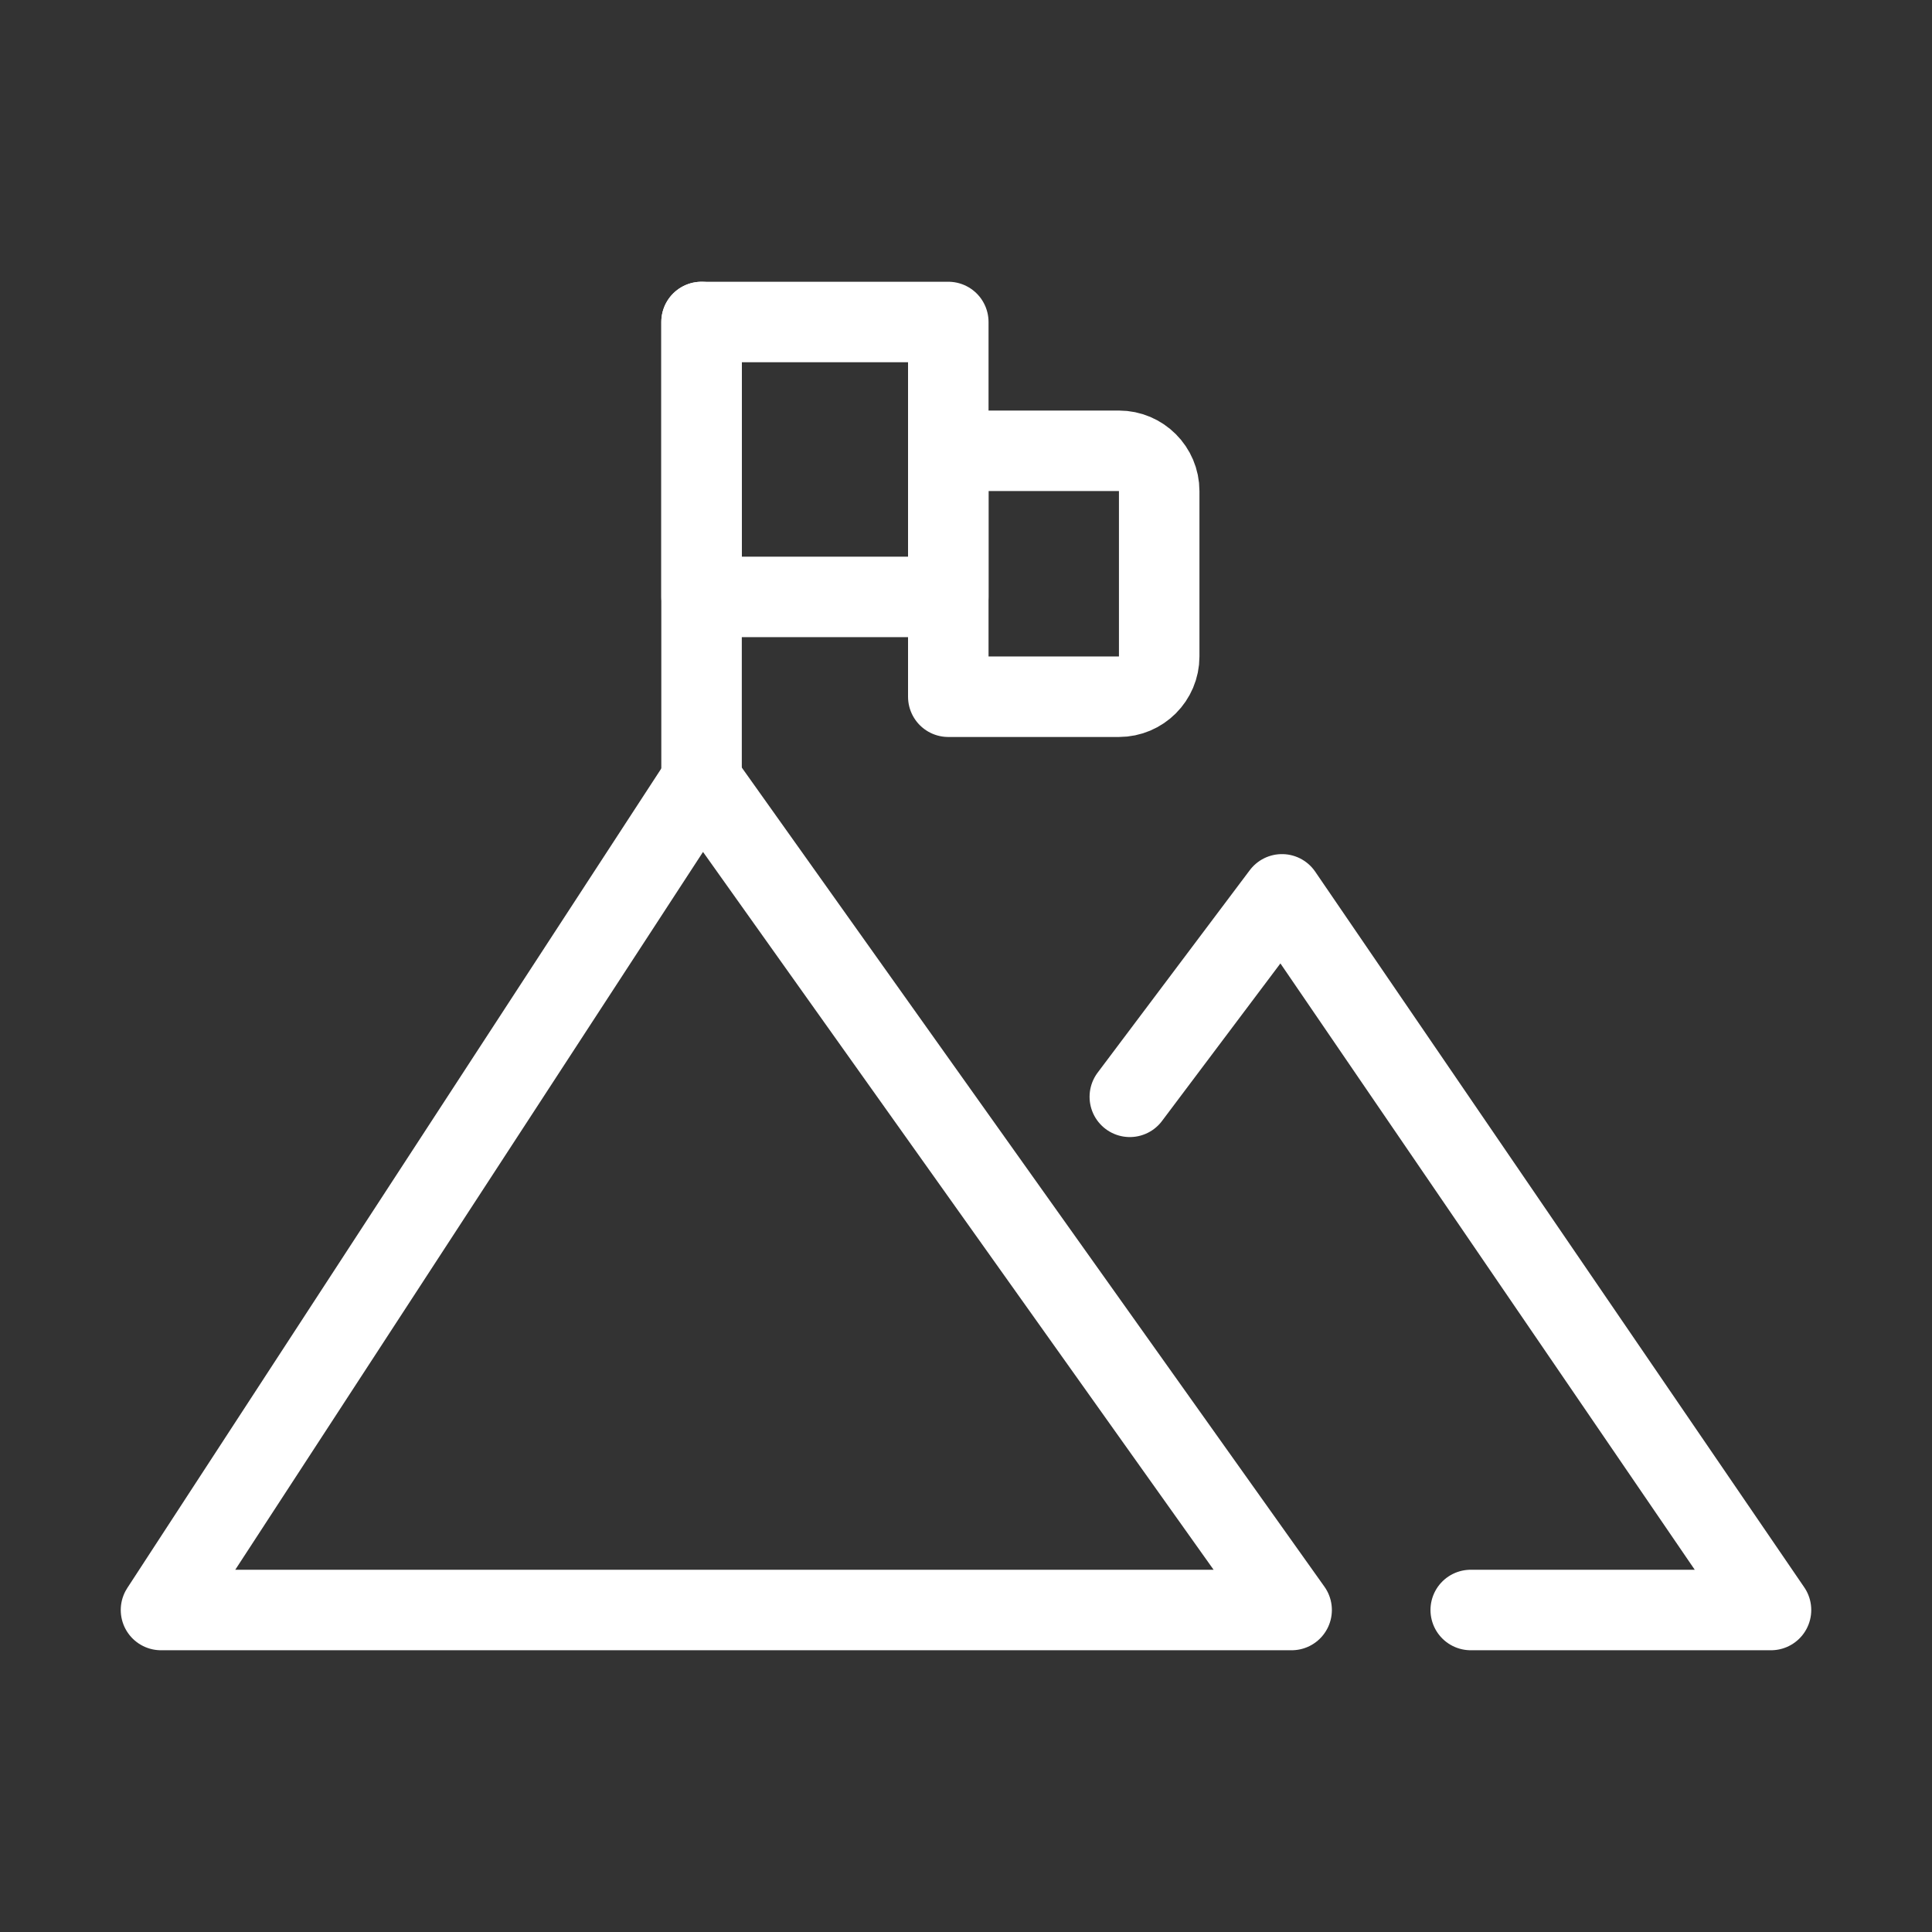
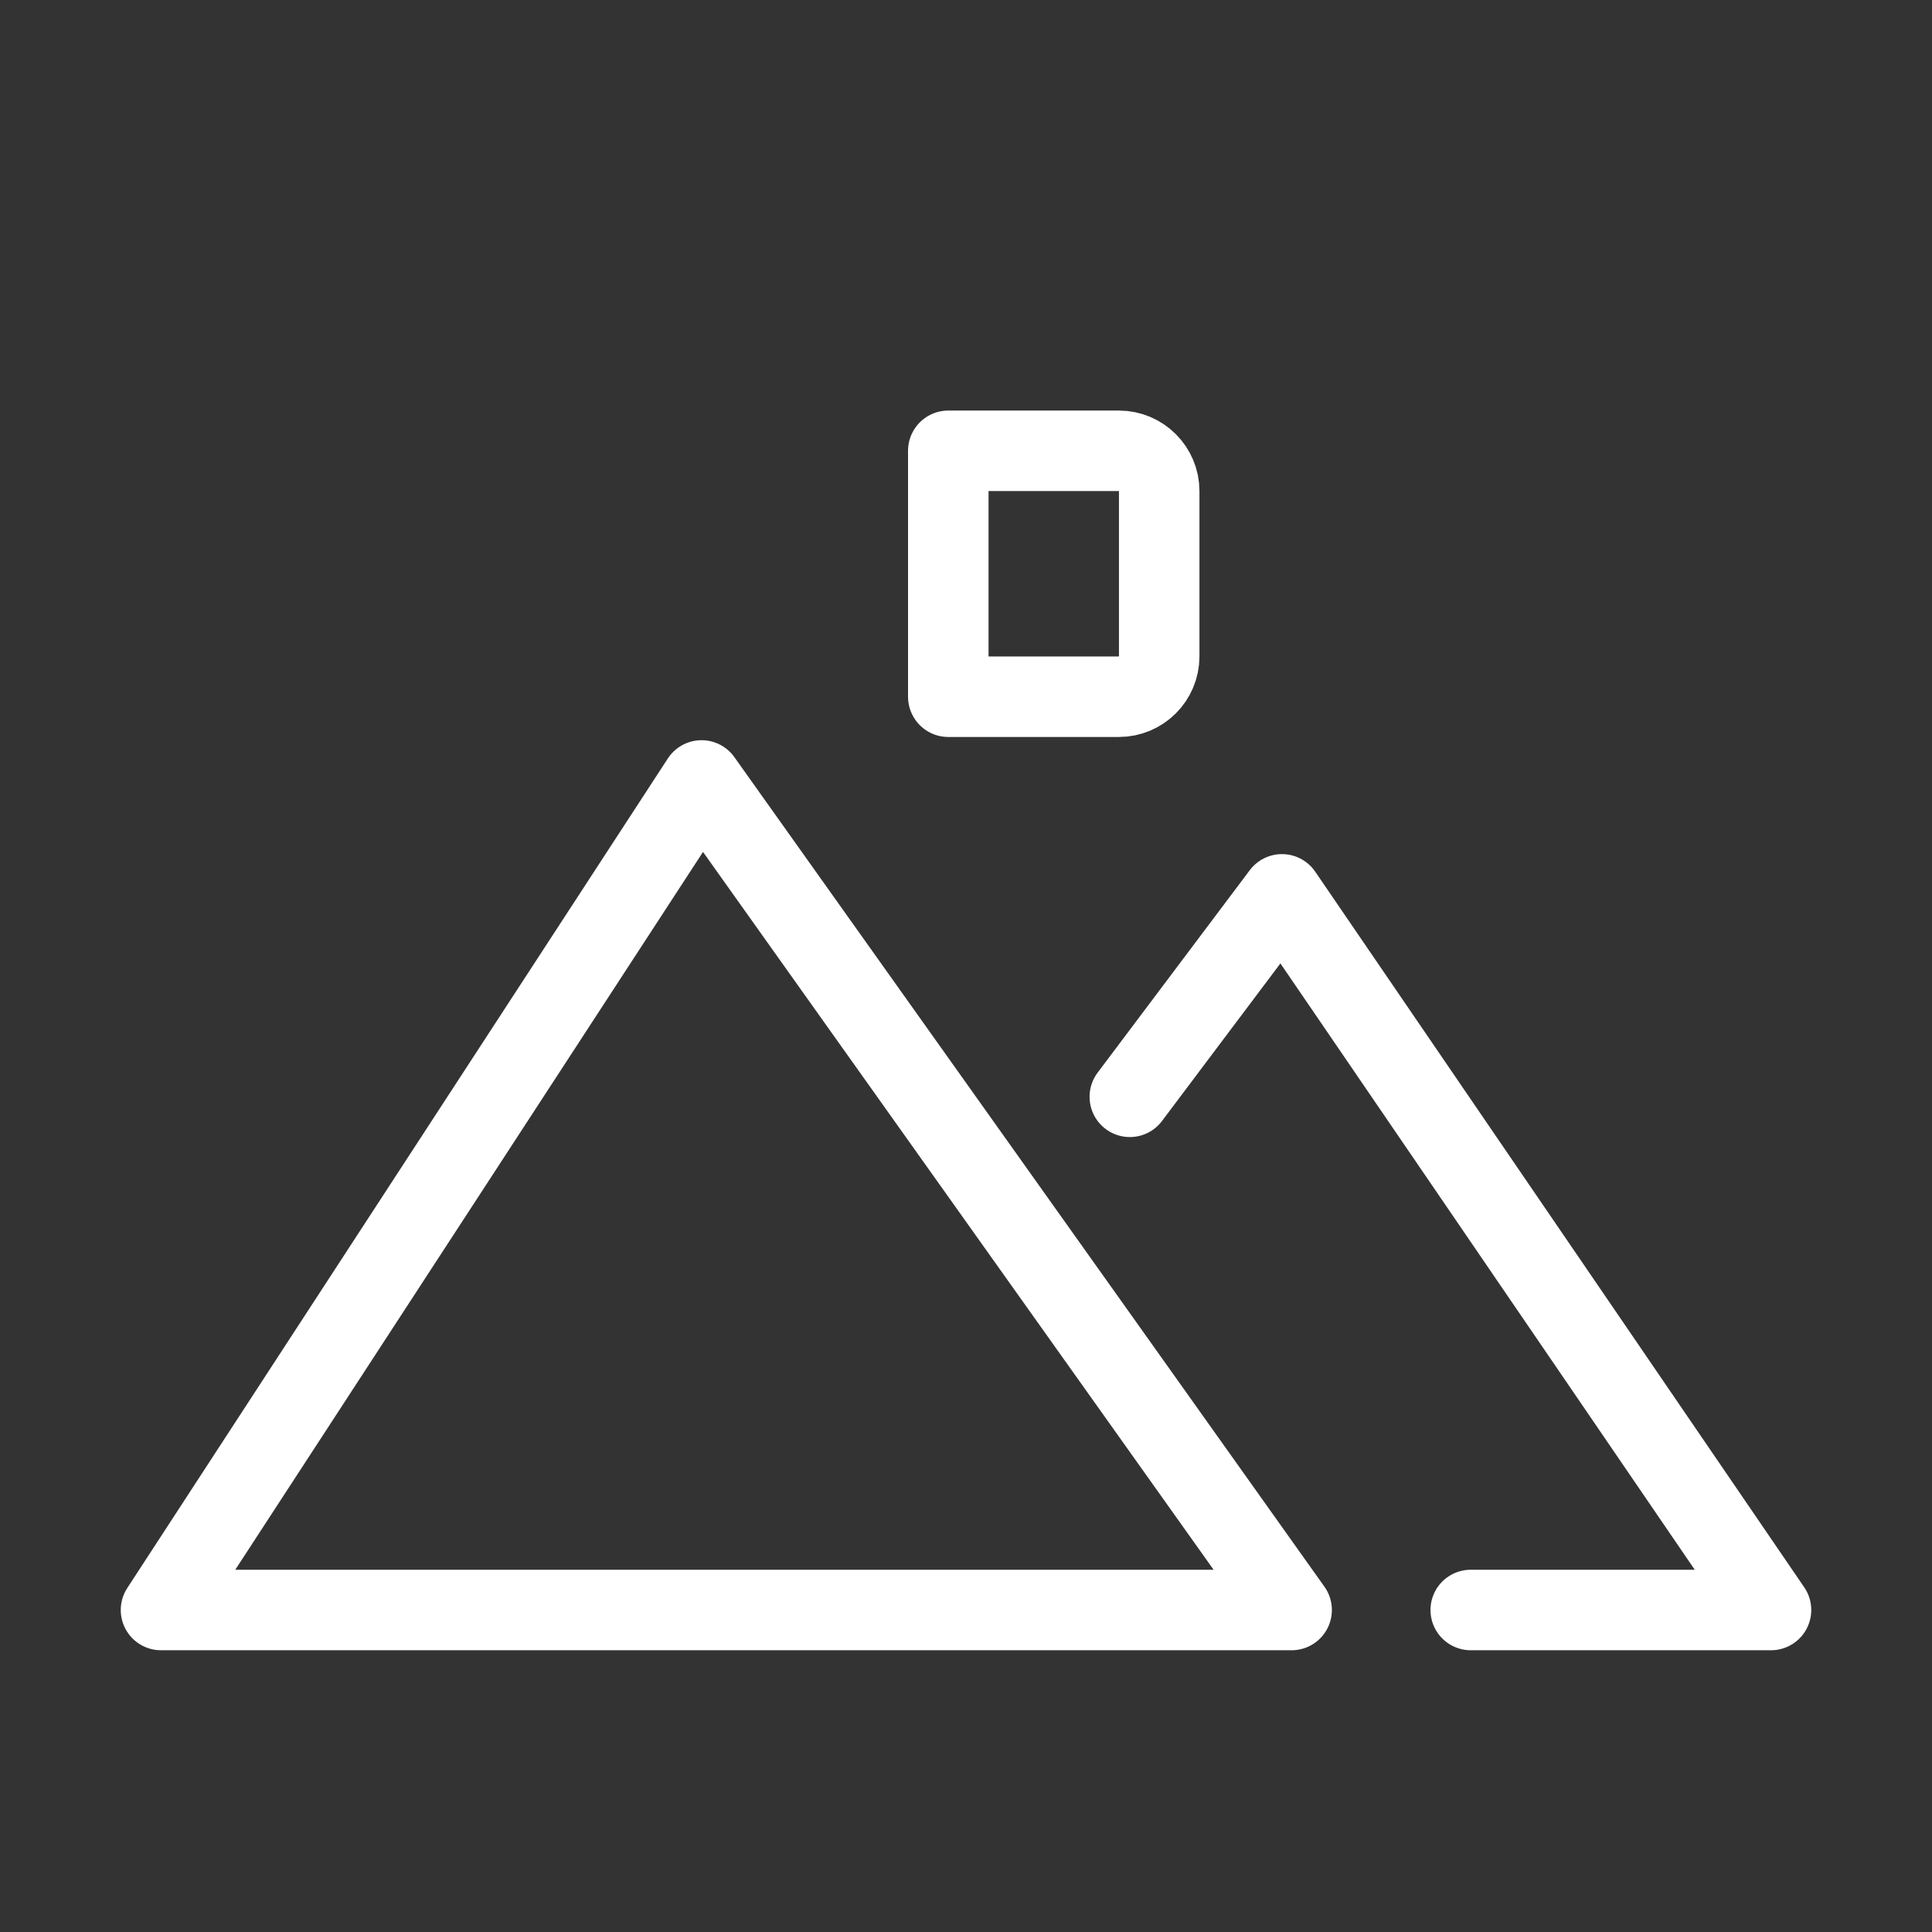
<svg xmlns="http://www.w3.org/2000/svg" width="48" height="48" viewBox="0 0 48 48" fill="none">
  <rect x="0" y="0" width="48" height="48" fill="#333333" stroke="none" />
  <g clip-path="url(#clip0_7030_8169)">
-     <path d="M17.43 19.39V8" stroke="white" stroke-width="2" stroke-linecap="round" stroke-linejoin="round" />
-     <path d="M23.56 8H17.43V14.83H23.56V8Z" stroke="white" stroke-width="2" stroke-linecap="round" stroke-linejoin="round" />
    <path d="M23.56 11.2H27.8C28.35 11.2 28.8 11.65 28.8 12.2V16.31C28.8 16.86 28.35 17.31 27.8 17.31H23.56V11.2Z" stroke="white" stroke-width="2" stroke-linecap="round" stroke-linejoin="round" />
    <path d="M36.54 40H44L31.85 22.22L28.07 27.25" stroke="white" stroke-width="2" stroke-linecap="round" stroke-linejoin="round" />
    <path d="M4 40L17.43 19.39L32.09 40H4Z" stroke="white" stroke-width="2" stroke-linecap="round" stroke-linejoin="round" />
  </g>
  <defs>
    <clipPath id="clip0_7030_8169">
      <rect width="42" height="34" fill="white" transform="translate(3 7)" />
    </clipPath>
  </defs>
</svg>